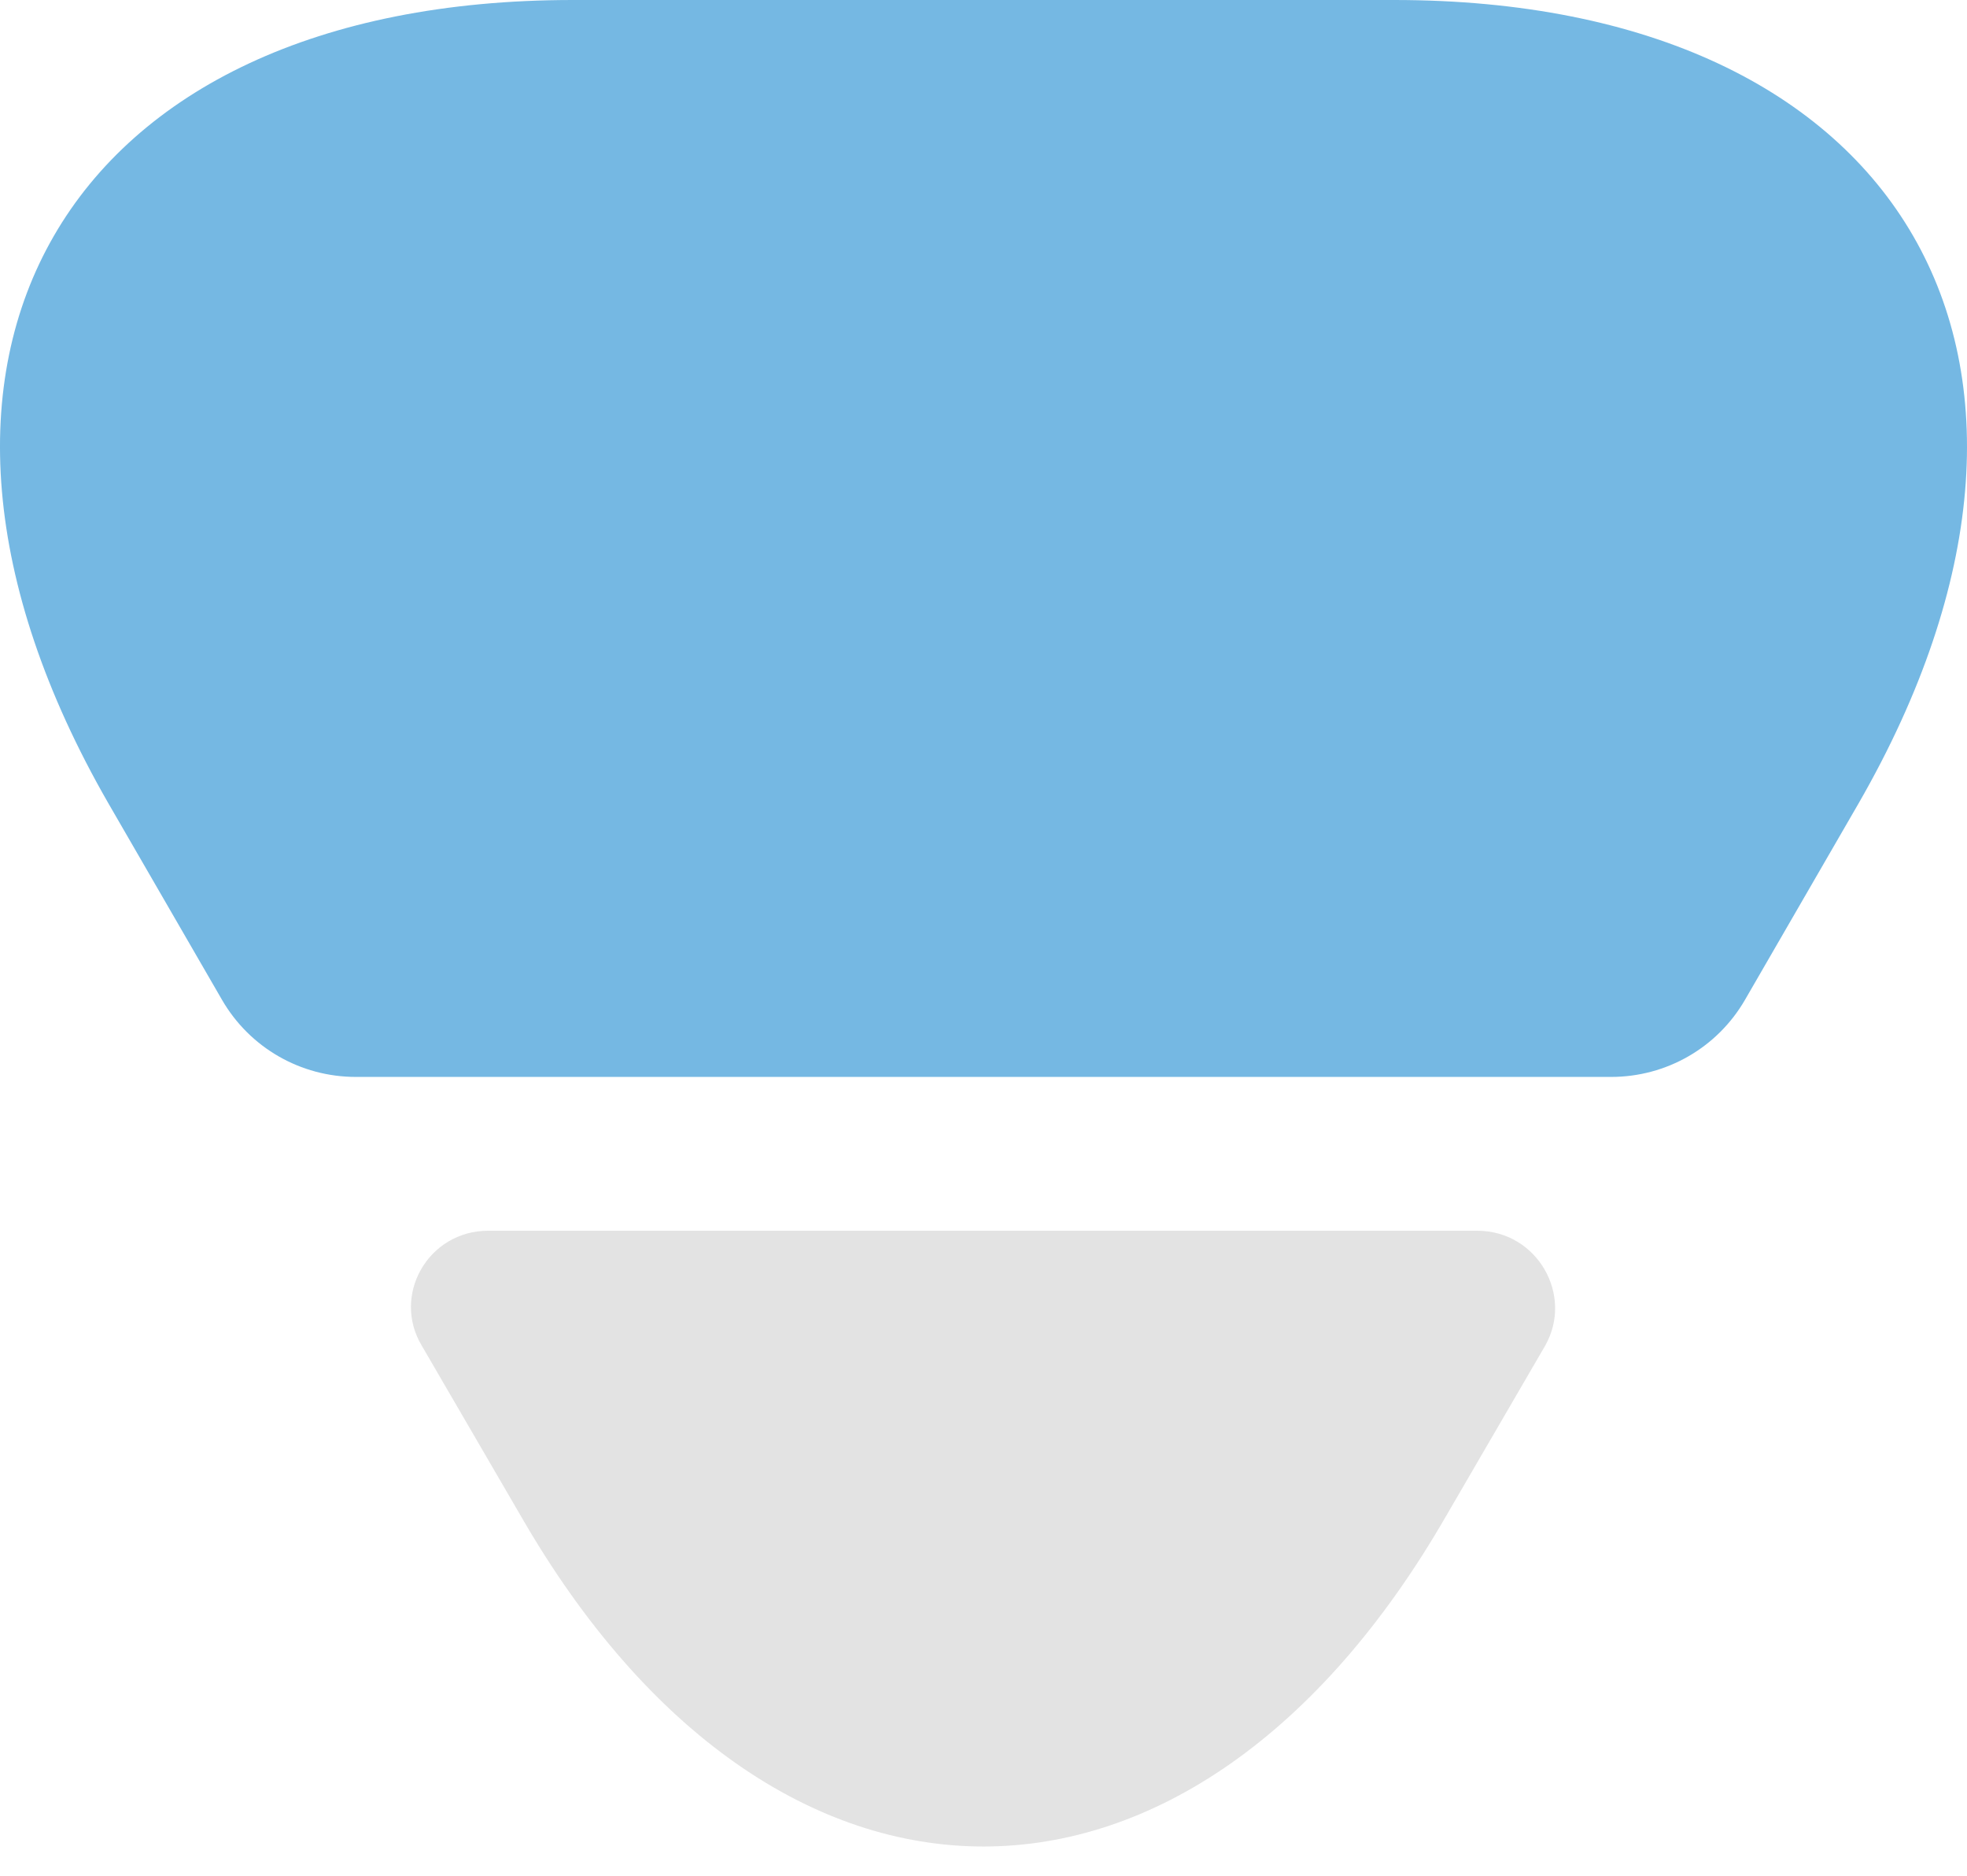
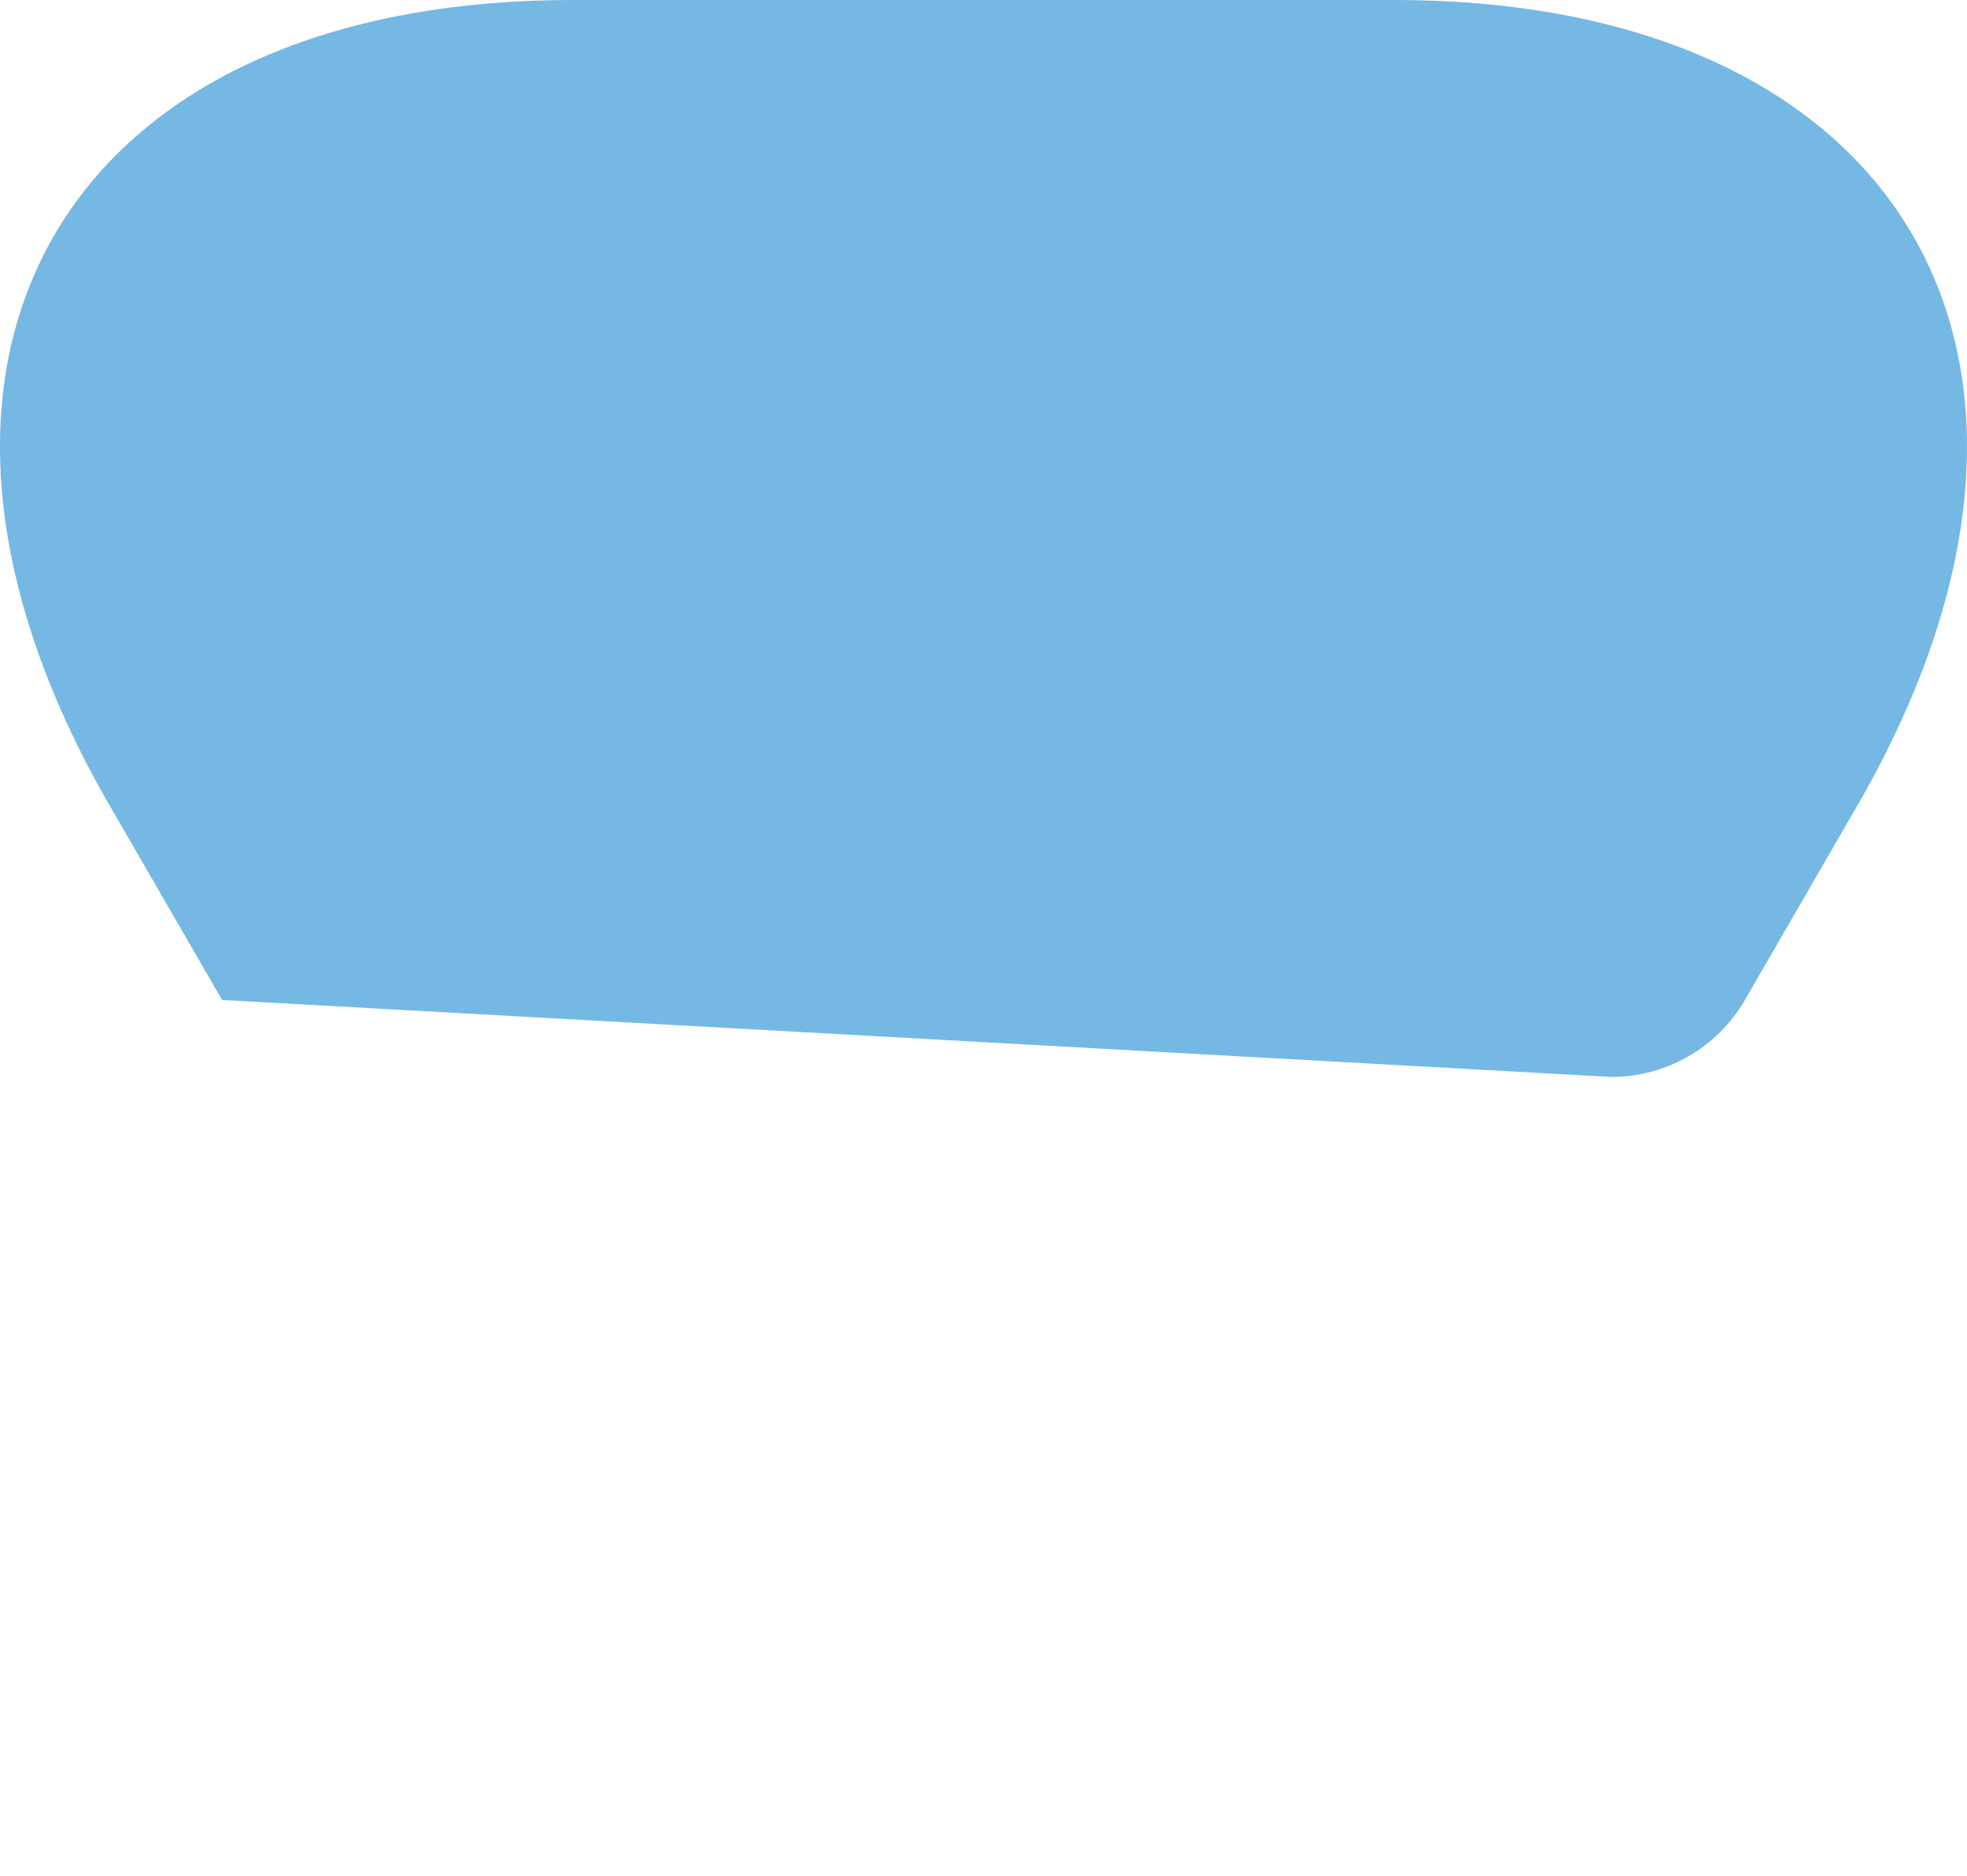
<svg xmlns="http://www.w3.org/2000/svg" width="43" height="41" viewBox="0 0 43 41" fill="none">
-   <path d="M30.478 -5.47341e-07L12.522 -1.33225e-06C1.358 -1.82025e-06 -3.182 7.902 2.366 17.553L4.855 21.857C5.46 22.9 6.57 23.539 7.78 23.539L35.22 23.539C36.43 23.539 37.54 22.9 38.145 21.857L40.634 17.553C46.182 7.902 41.642 -5.93435e-08 30.478 -5.47341e-07Z" fill="#75B8E3" />
-   <path opacity="0.4" d="M32.294 26.901L10.671 26.901C9.36 26.901 8.553 28.314 9.226 29.423L11.378 33.122C16.926 42.773 26.073 42.773 31.621 33.122L33.773 29.423C34.412 28.314 33.605 26.901 32.294 26.901Z" fill="#BABABA" />
+   <path d="M30.478 -5.47341e-07L12.522 -1.33225e-06C1.358 -1.82025e-06 -3.182 7.902 2.366 17.553L4.855 21.857L35.22 23.539C36.43 23.539 37.54 22.9 38.145 21.857L40.634 17.553C46.182 7.902 41.642 -5.93435e-08 30.478 -5.47341e-07Z" fill="#75B8E3" />
</svg>